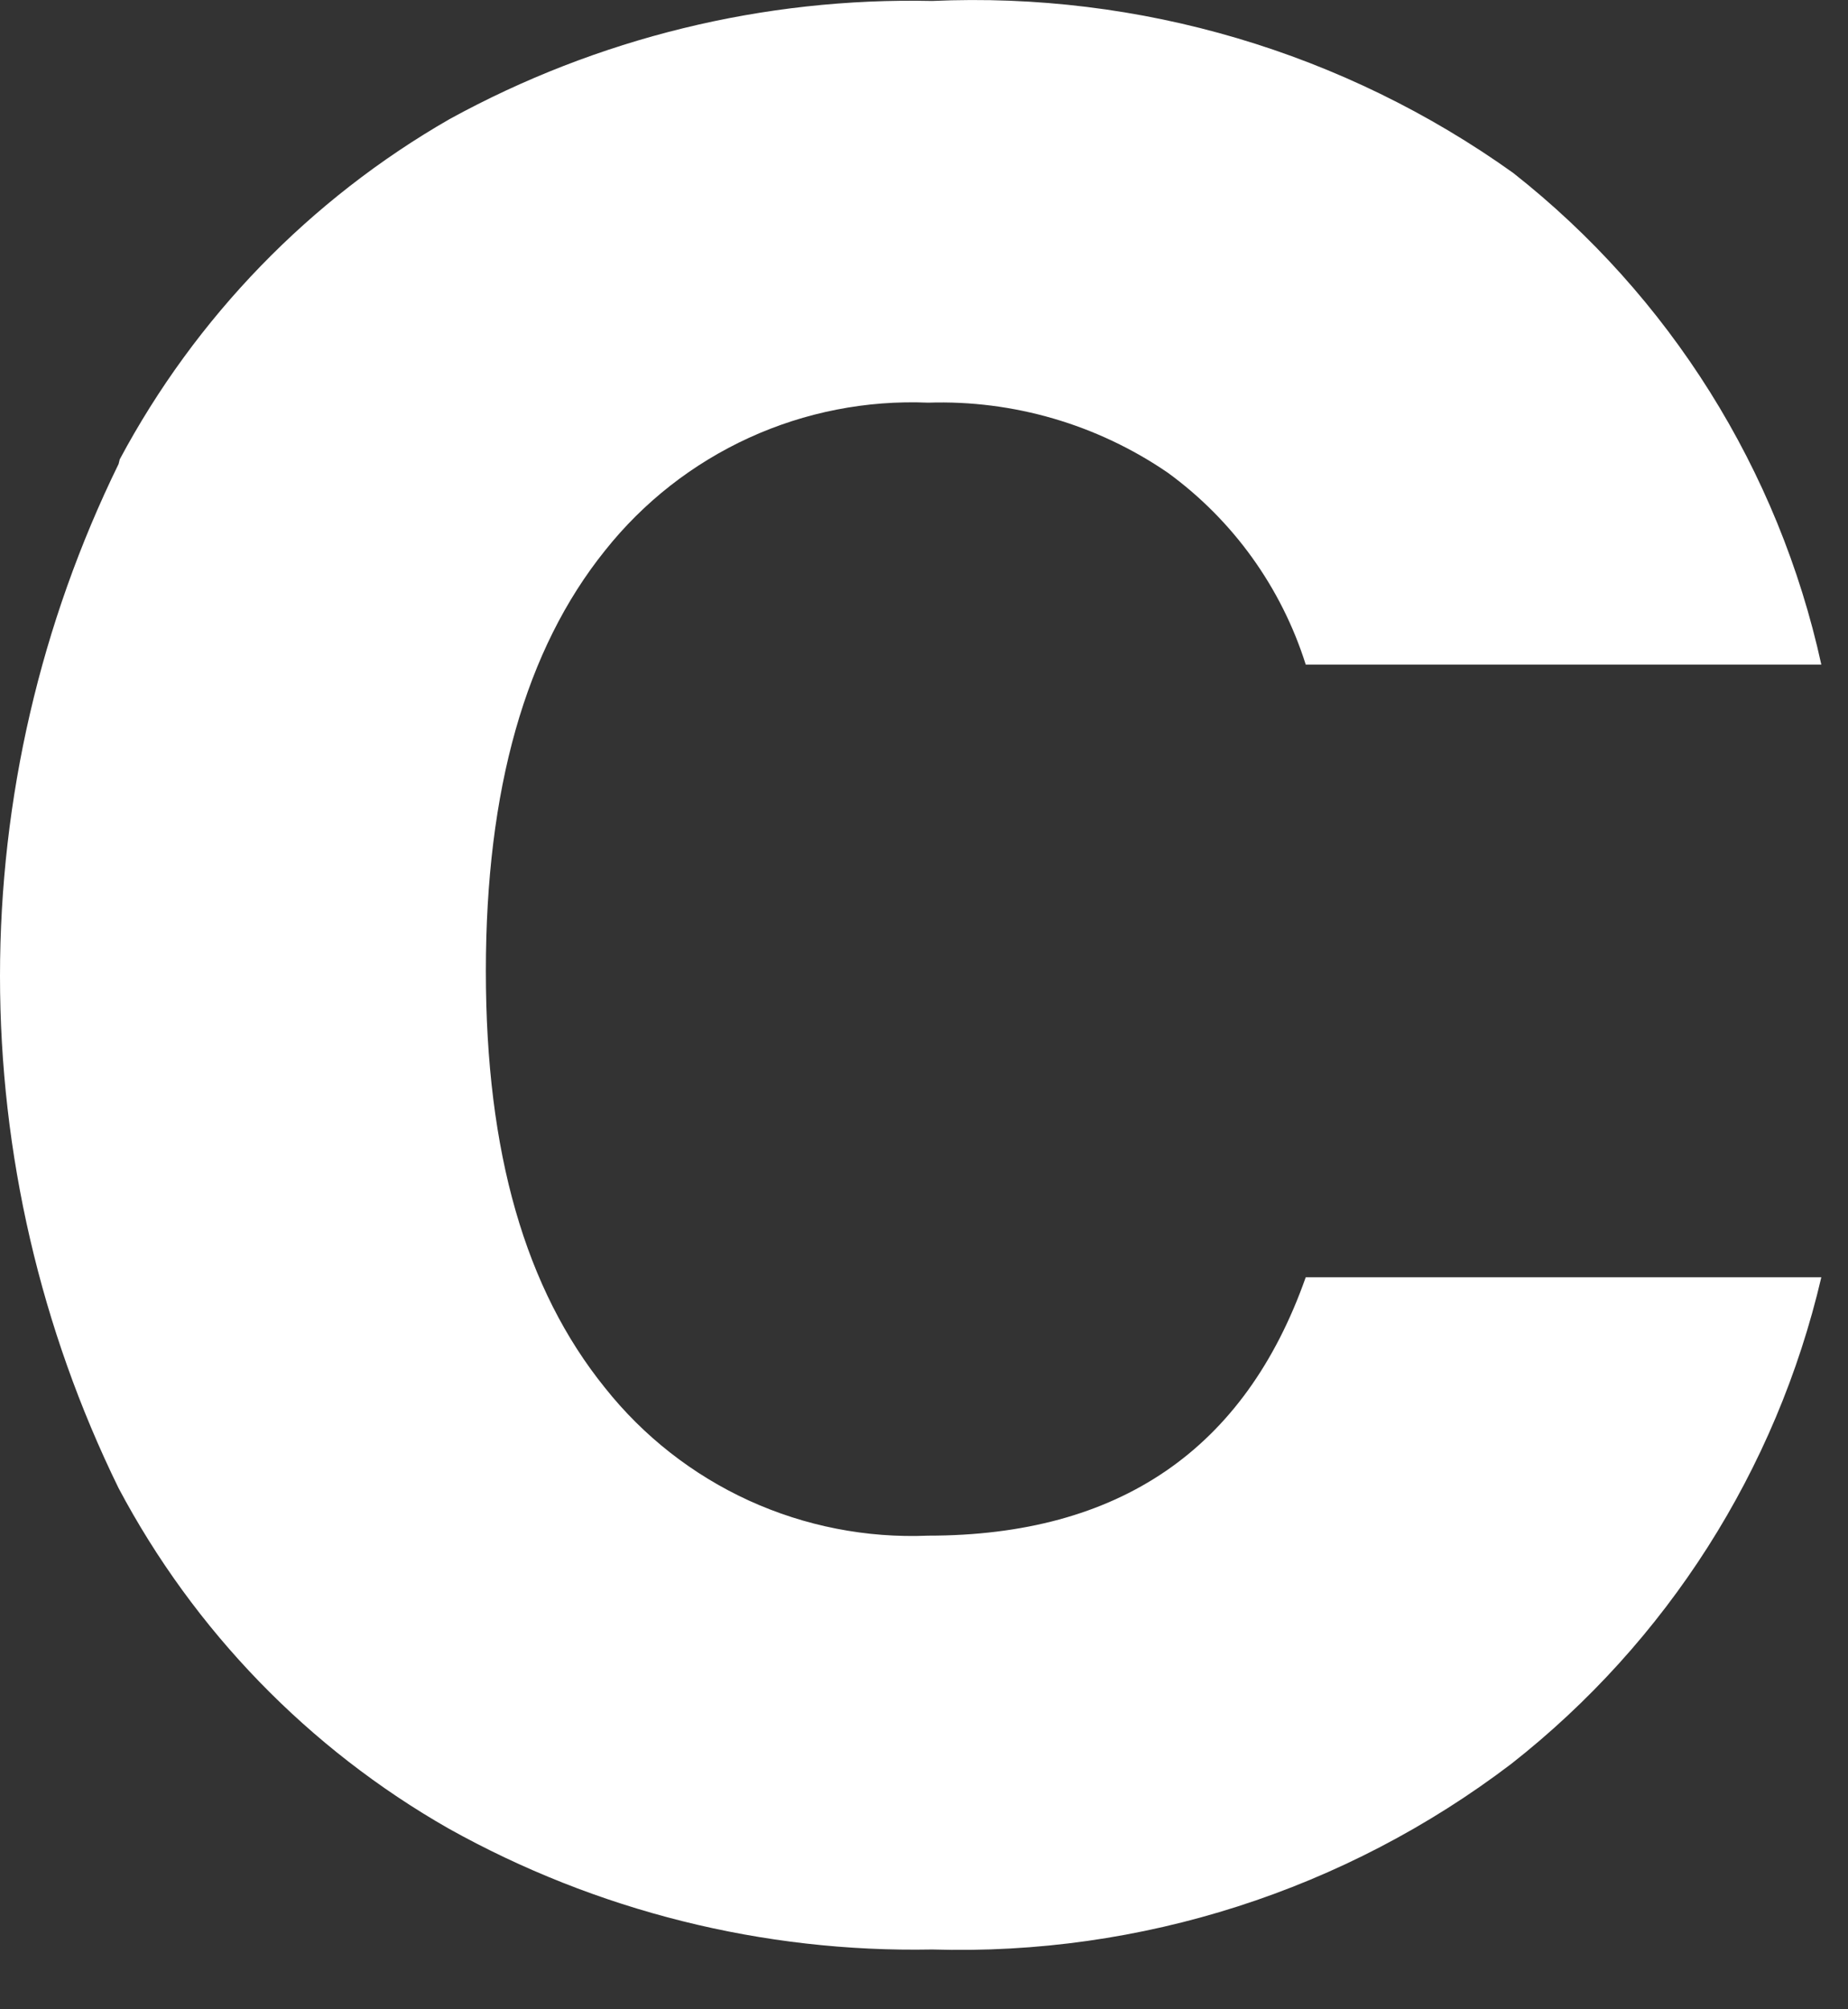
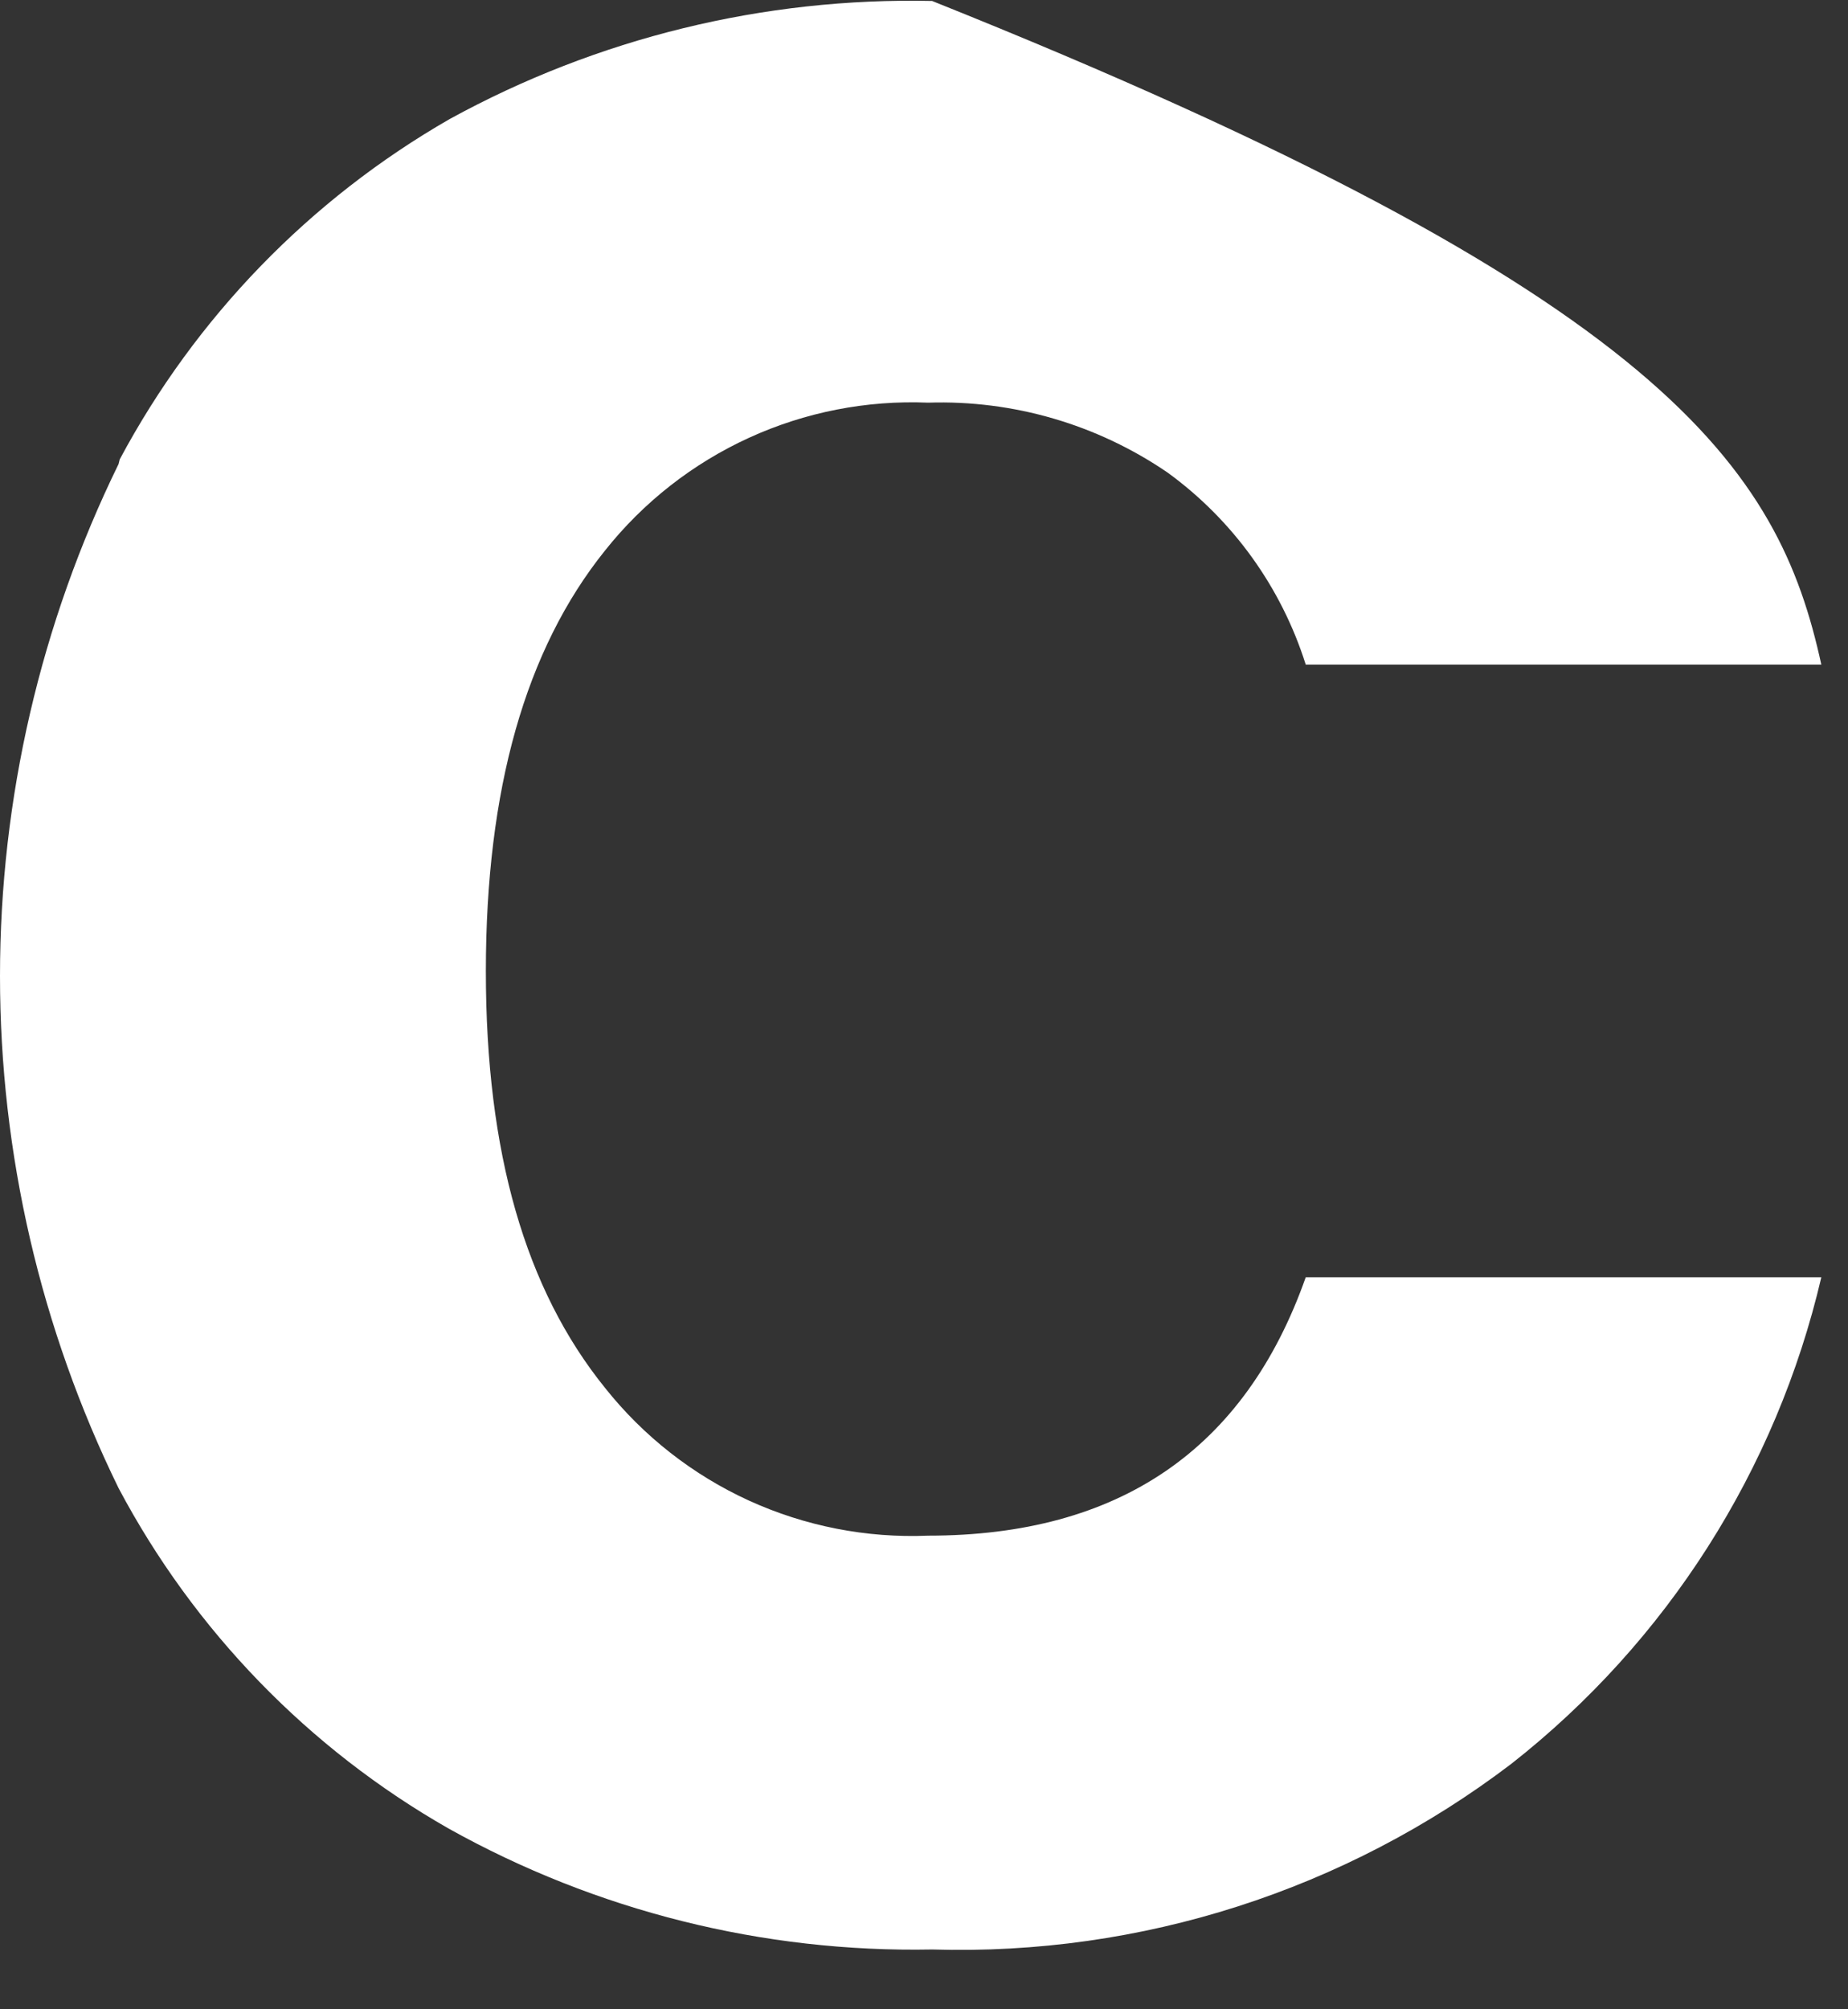
<svg xmlns="http://www.w3.org/2000/svg" fill="none" height="100%" overflow="visible" preserveAspectRatio="none" style="display: block;" viewBox="0 0 23 25" width="100%">
  <rect x="0" y="0" width="23" height="25" fill="#333333" stroke="none" />
-   <path d="M1.49 5.716C2.435 3.947 3.858 2.479 5.597 1.481C7.435 0.473 9.506 -0.034 11.601 0.012C14.183 -0.104 16.729 0.649 18.832 2.151C20.781 3.684 22.137 5.846 22.668 8.269H16.251C15.948 7.309 15.346 6.472 14.532 5.88C13.656 5.281 12.612 4.976 11.552 5.01C10.784 4.978 10.019 5.128 9.32 5.448C8.621 5.768 8.008 6.248 7.53 6.85C6.539 8.083 6.047 9.823 6.047 12.084C6.047 14.344 6.539 16.041 7.53 17.268C8.008 17.87 8.621 18.35 9.32 18.67C10.019 18.989 10.784 19.139 11.552 19.107C13.928 19.107 15.495 18.035 16.251 15.892H22.668C22.108 18.289 20.747 20.425 18.811 21.945C16.743 23.519 14.198 24.335 11.601 24.256C9.498 24.296 7.421 23.777 5.583 22.751C3.84 21.757 2.416 20.288 1.476 18.516C0.505 16.532 0 14.353 0 12.144C0 9.936 0.505 7.757 1.476 5.773L1.49 5.716Z" fill="white" id="Vector" />
+   <path d="M1.49 5.716C2.435 3.947 3.858 2.479 5.597 1.481C7.435 0.473 9.506 -0.034 11.601 0.012C20.781 3.684 22.137 5.846 22.668 8.269H16.251C15.948 7.309 15.346 6.472 14.532 5.88C13.656 5.281 12.612 4.976 11.552 5.01C10.784 4.978 10.019 5.128 9.32 5.448C8.621 5.768 8.008 6.248 7.53 6.85C6.539 8.083 6.047 9.823 6.047 12.084C6.047 14.344 6.539 16.041 7.53 17.268C8.008 17.87 8.621 18.35 9.32 18.67C10.019 18.989 10.784 19.139 11.552 19.107C13.928 19.107 15.495 18.035 16.251 15.892H22.668C22.108 18.289 20.747 20.425 18.811 21.945C16.743 23.519 14.198 24.335 11.601 24.256C9.498 24.296 7.421 23.777 5.583 22.751C3.84 21.757 2.416 20.288 1.476 18.516C0.505 16.532 0 14.353 0 12.144C0 9.936 0.505 7.757 1.476 5.773L1.49 5.716Z" fill="white" id="Vector" />
</svg>